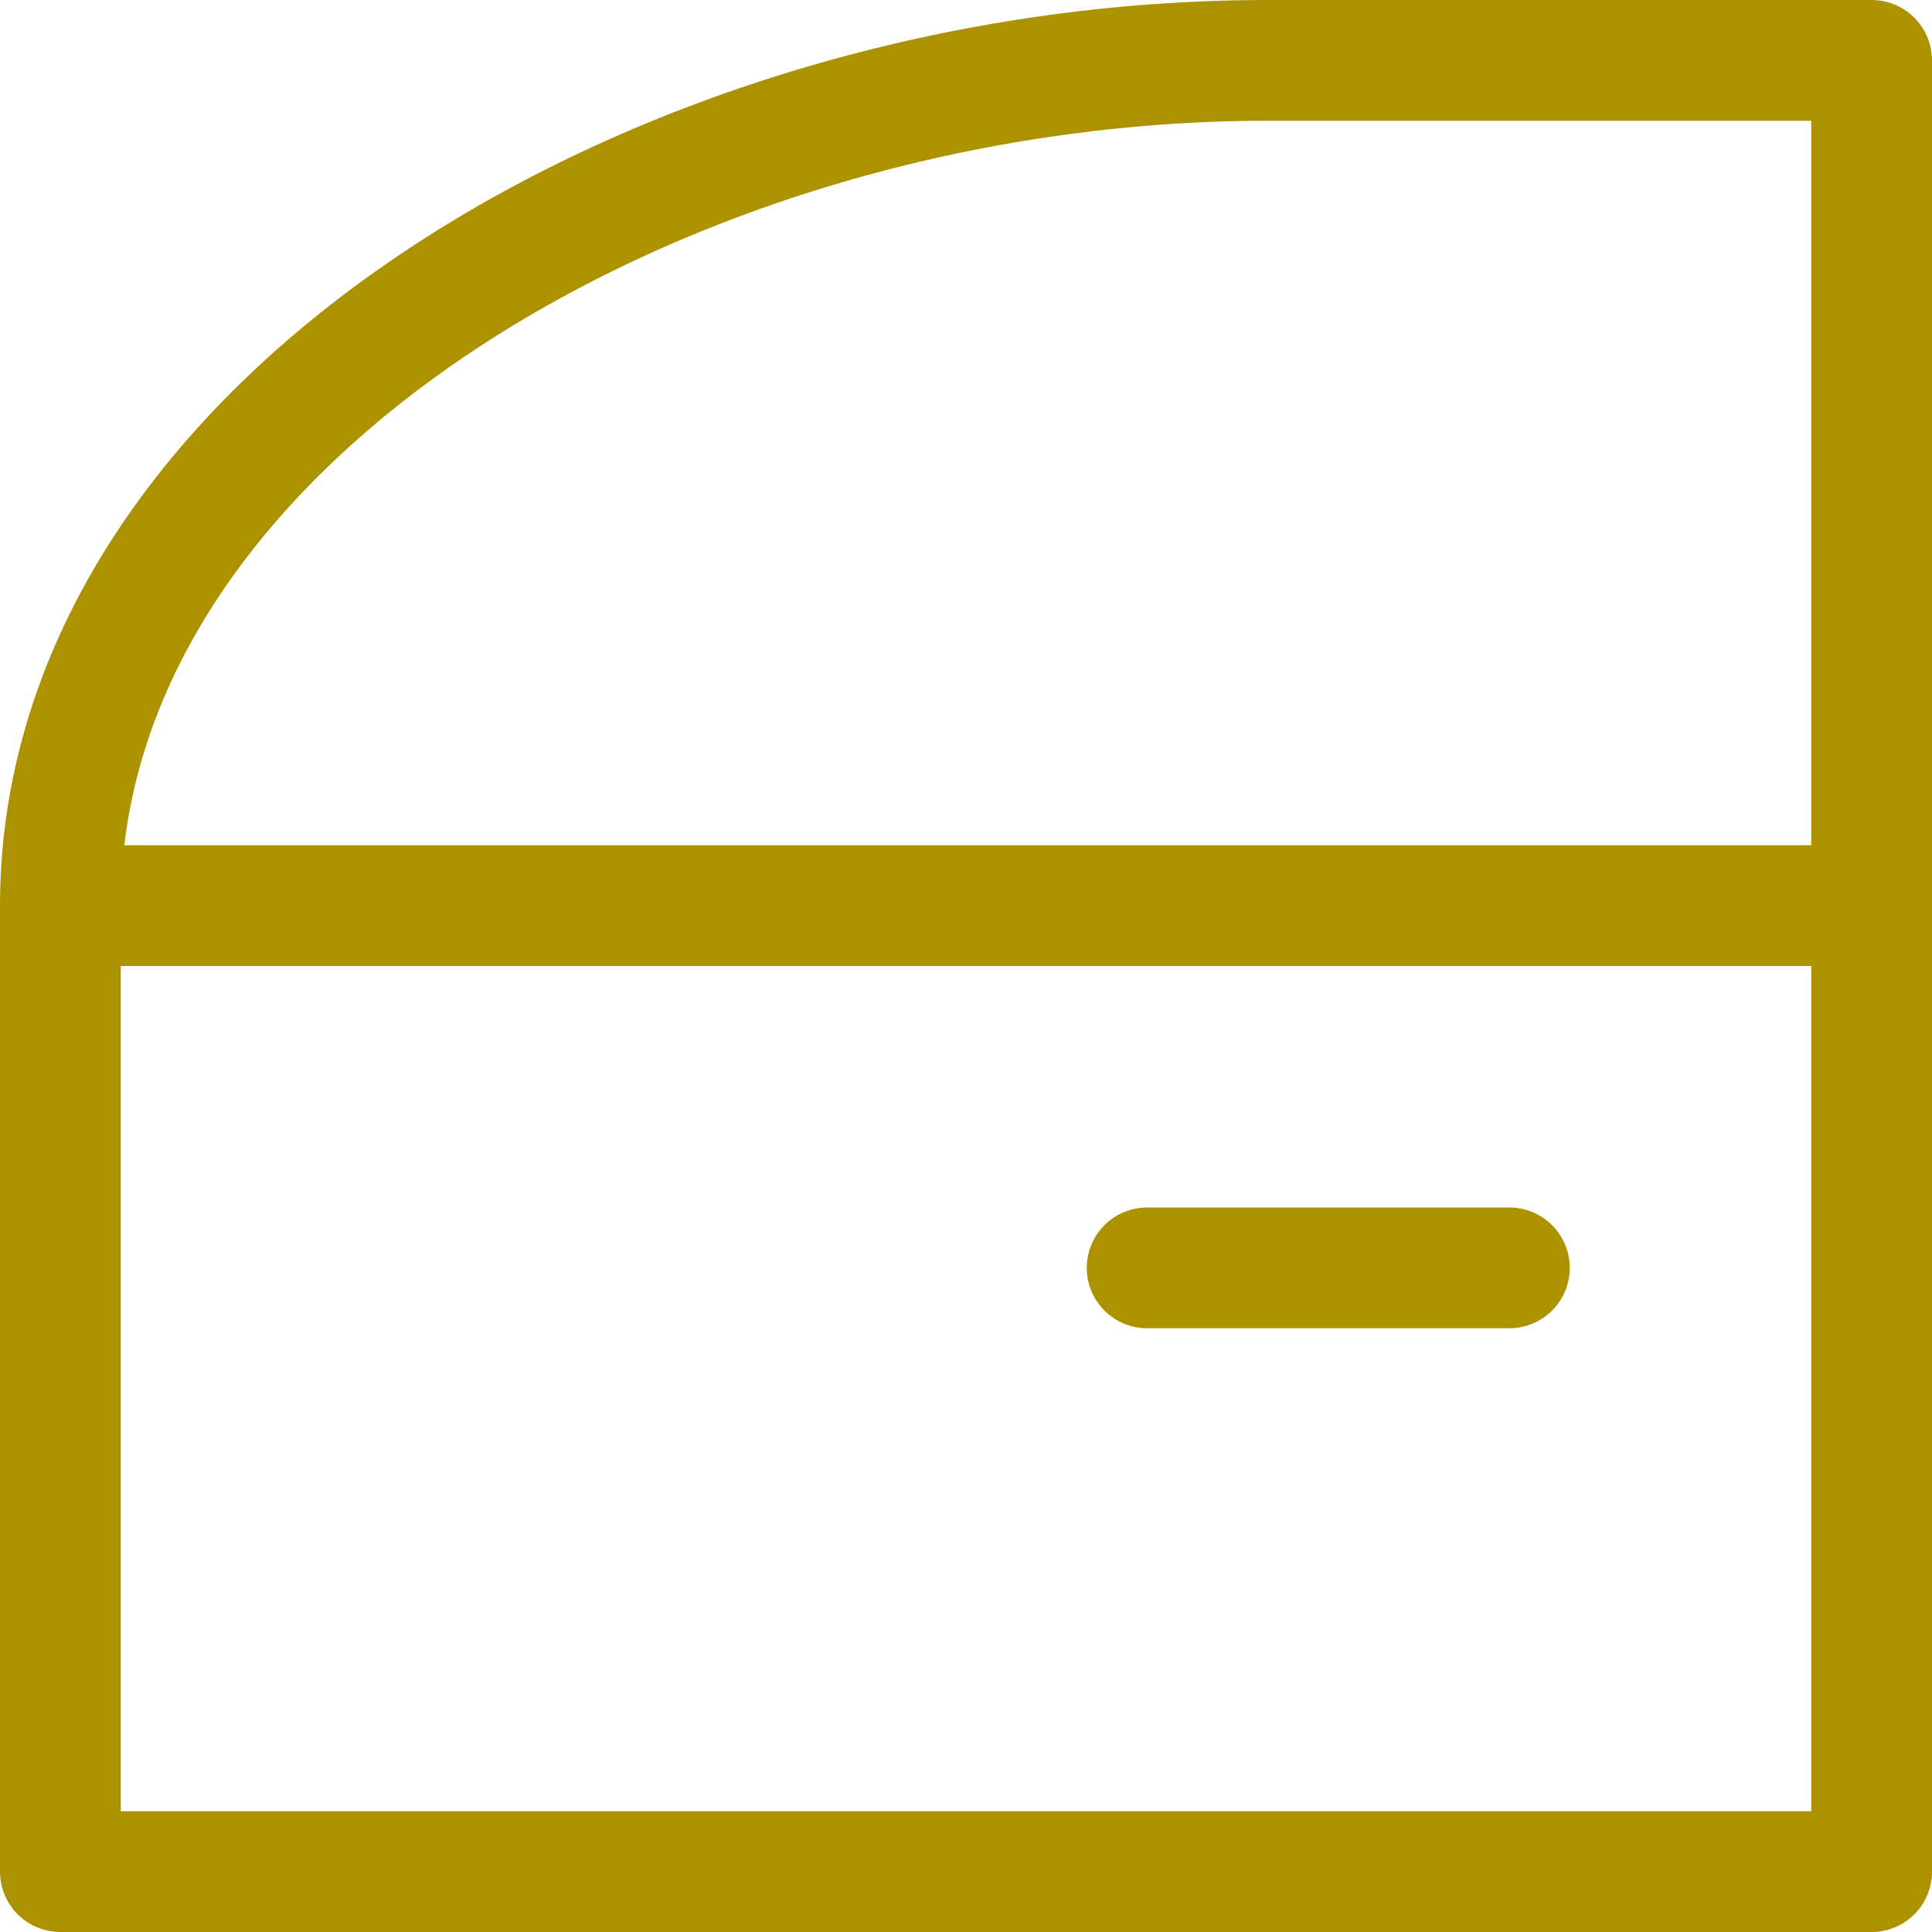
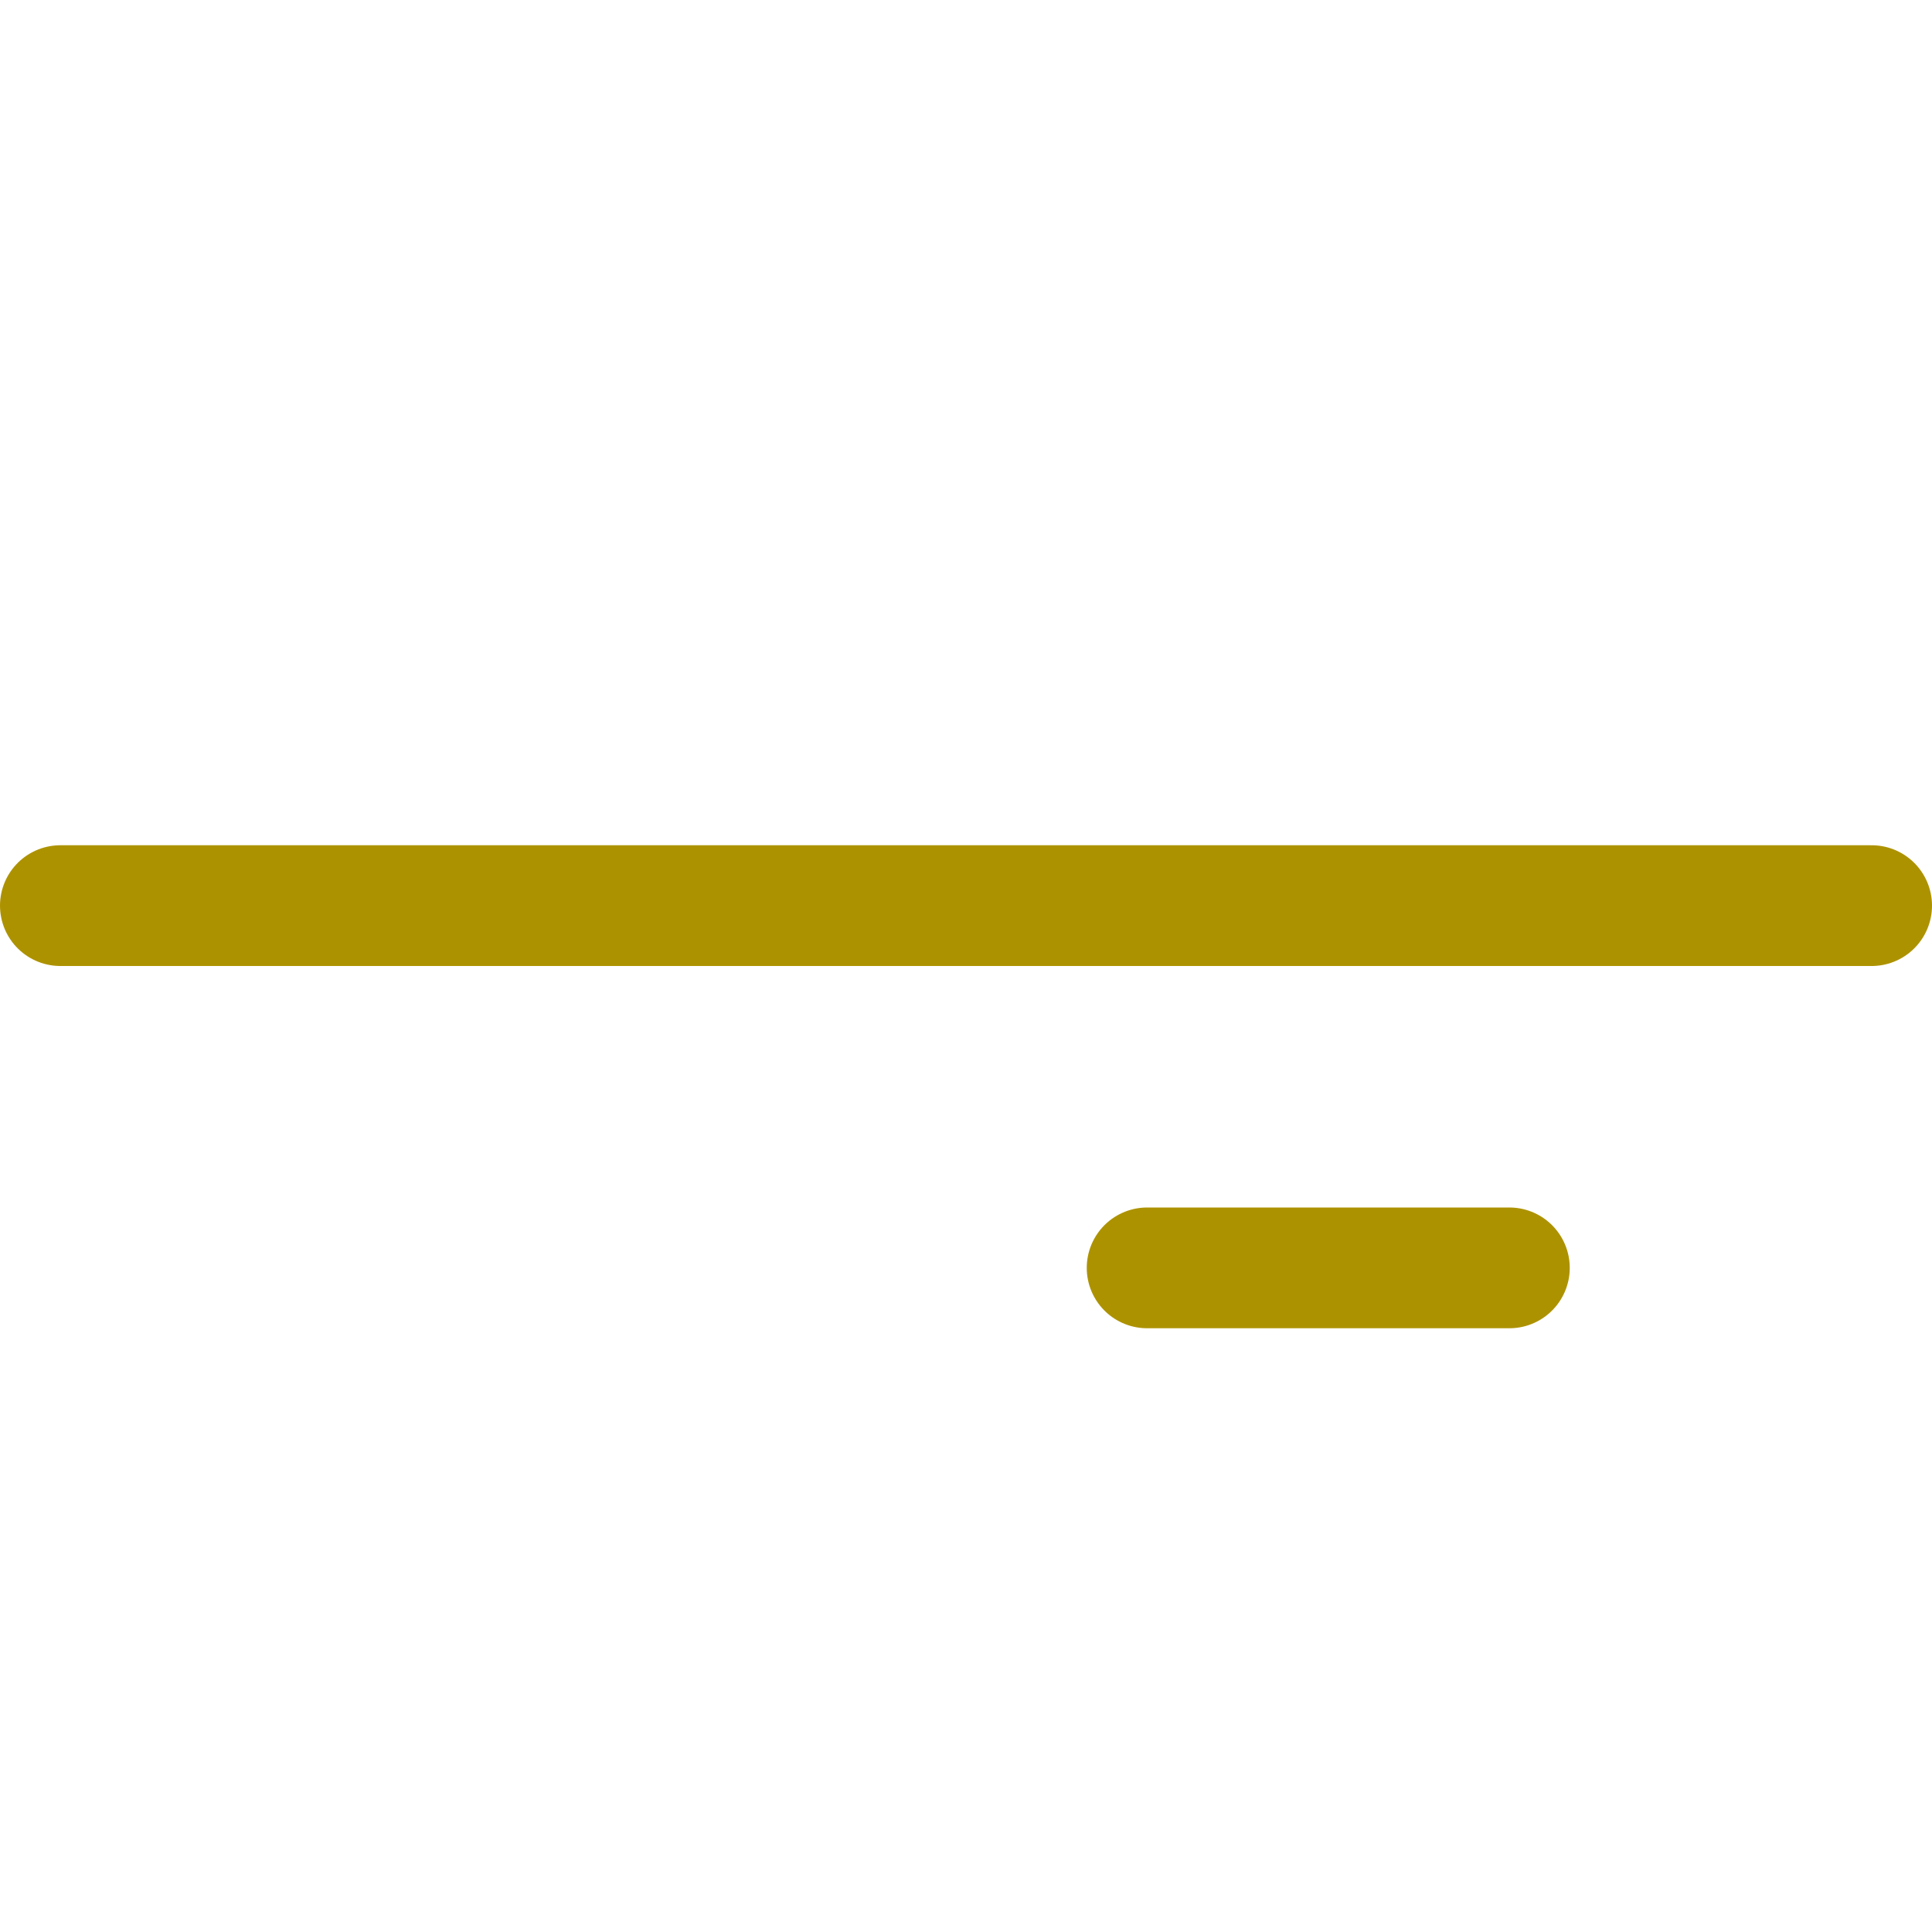
<svg xmlns="http://www.w3.org/2000/svg" width="16" height="16" viewBox="0 0 16 16" fill="none">
  <g clip-path="url(#clip0_61_1013)">
-     <path d="M15.5 15.5H0.5V7.5C0.5 3.5 5.5 0.5 10.5 0.5H15.5V15.5Z" stroke="#AD9200" stroke-linecap="round" stroke-linejoin="round" />
    <path d="M0.5 7.5H15.5" stroke="#AD9200" stroke-linecap="round" stroke-linejoin="round" />
    <path d="M9.5 10.5H12.5" stroke="#AD9200" stroke-linecap="round" stroke-linejoin="round" />
  </g>
  <defs>
    <clipPath id="clip0_61_1013">
      <rect width="16" height="16" fill="white" />
    </clipPath>
  </defs>
</svg>